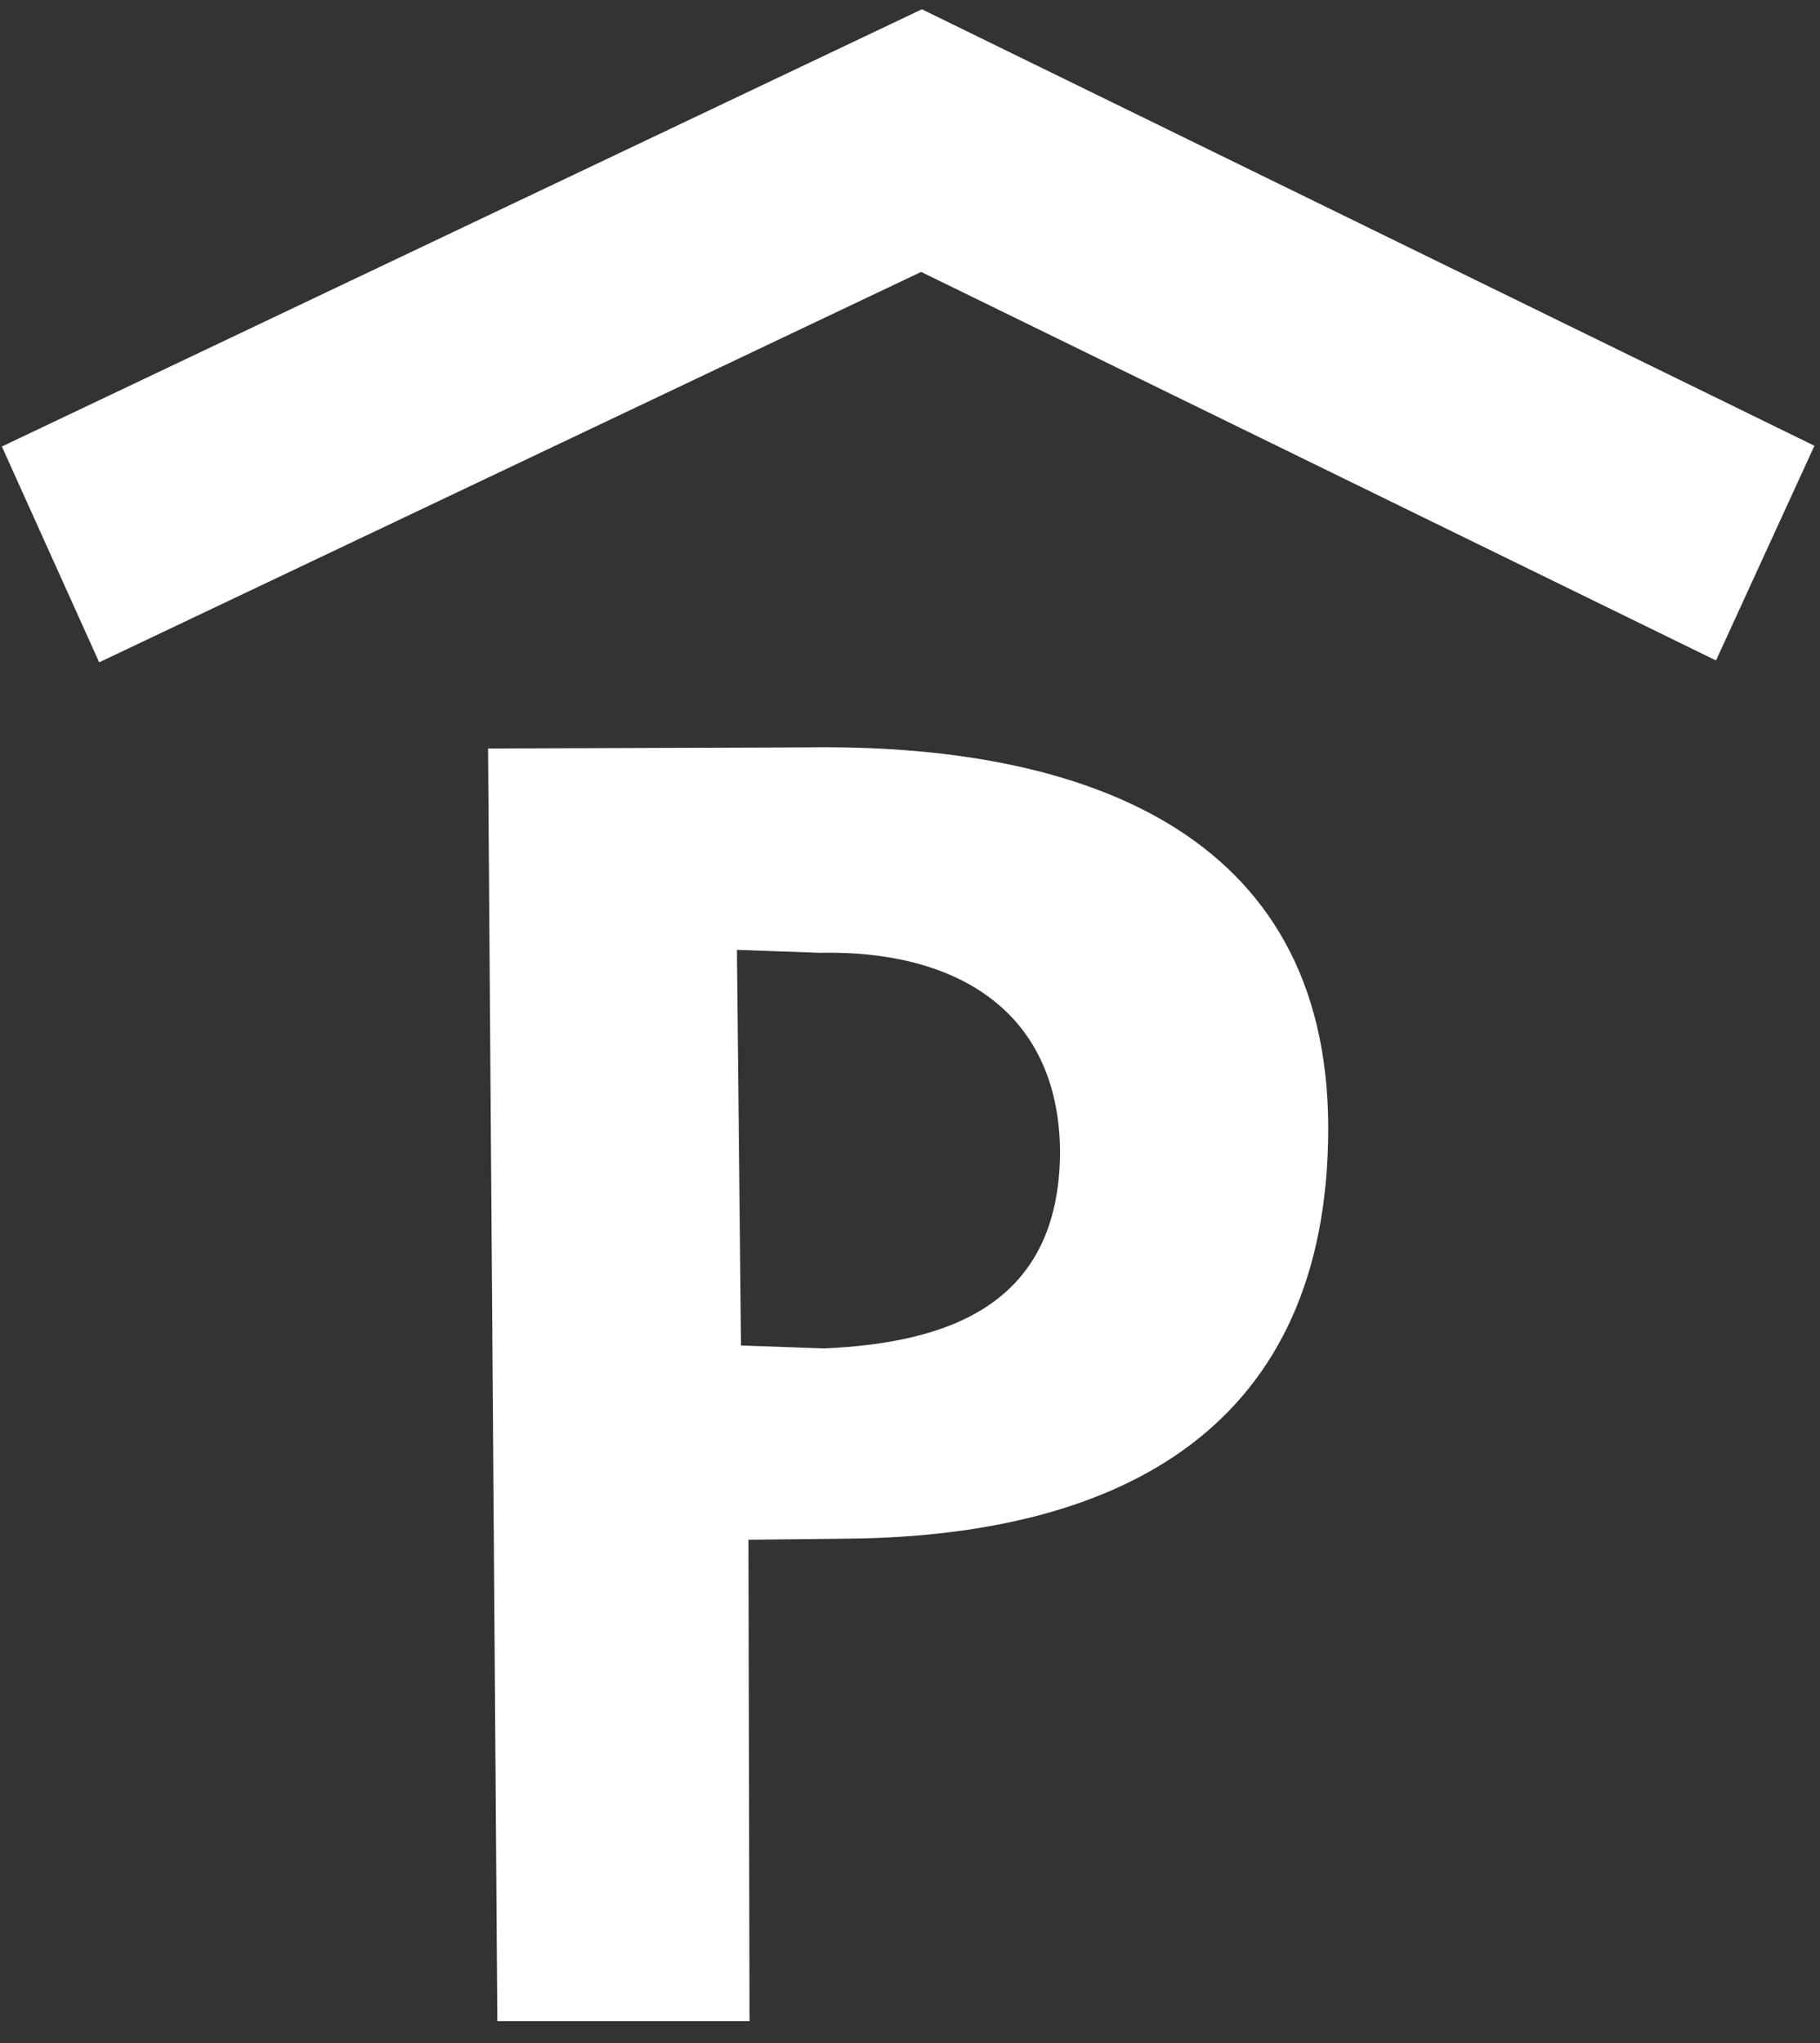
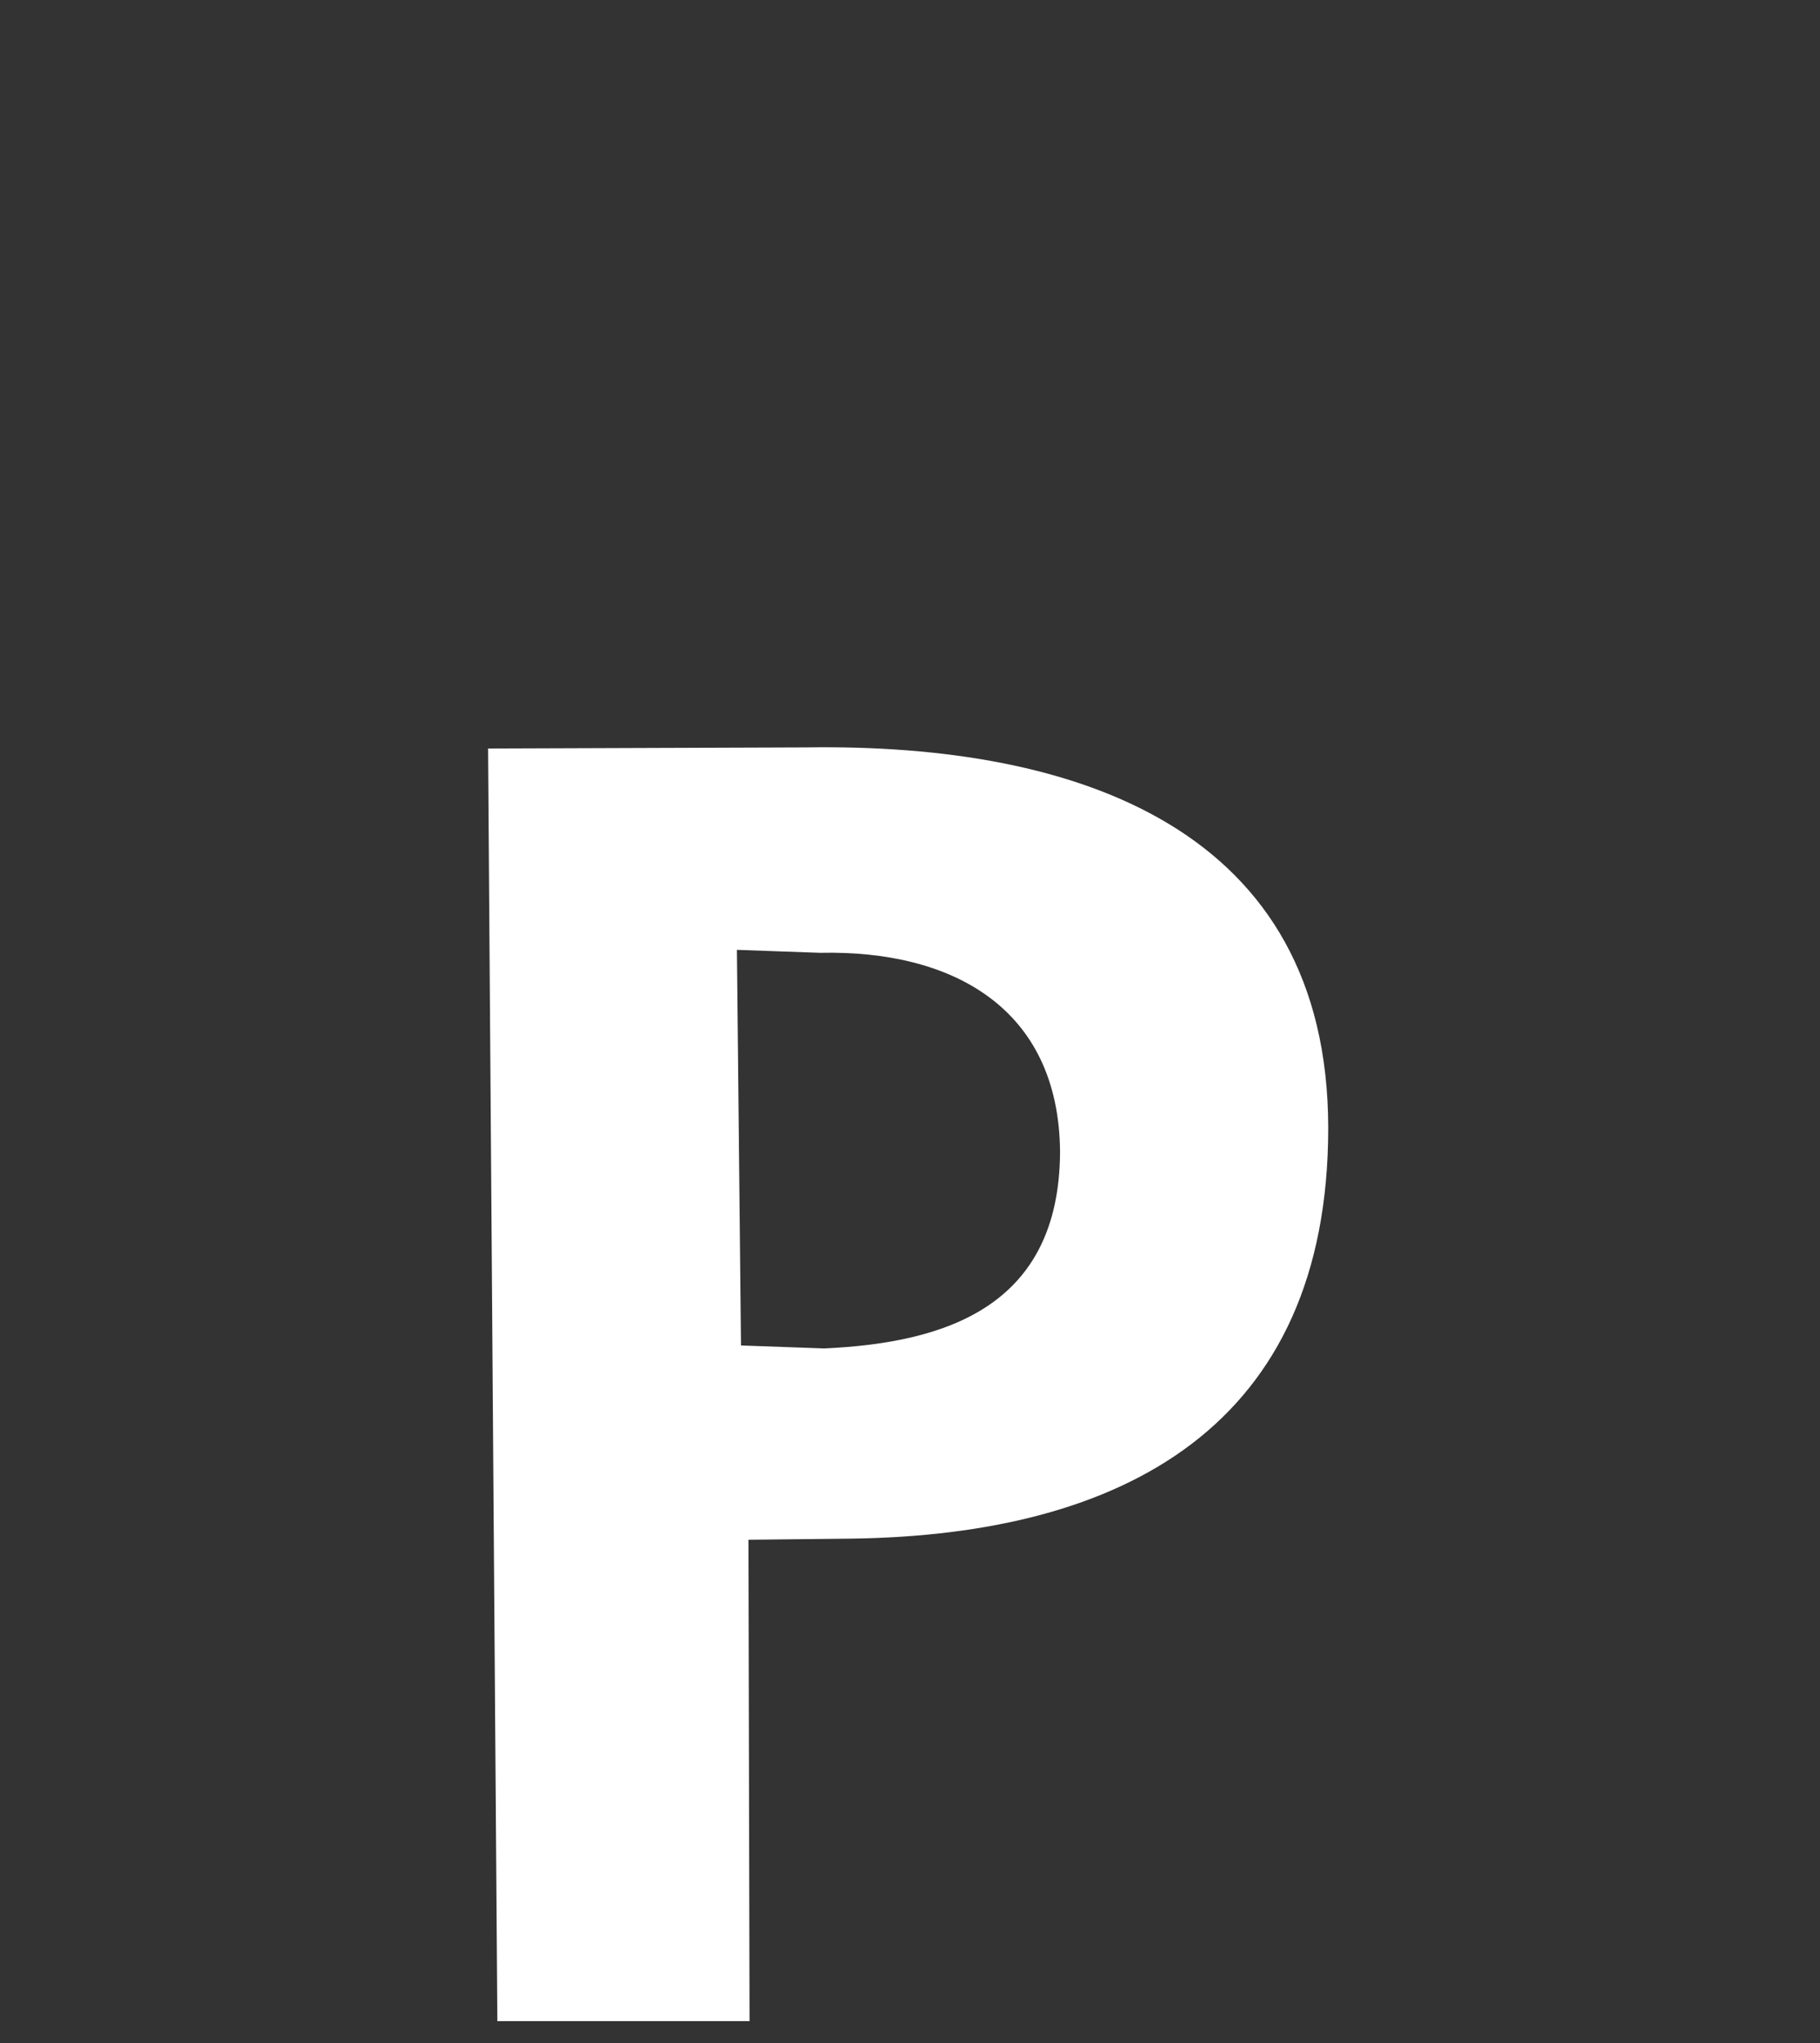
<svg xmlns="http://www.w3.org/2000/svg" width="49" height="55" viewBox="0 0 49 55" fill="none">
  <rect x="0" y="0" width="49" height="55" fill="#333333" stroke="none" />
-   <path d="M2.67 17.83L0.05 12.02L24.82 0.25L48.85 12L46.2 17.78L24.8 7.32L2.67 17.83Z" fill="white" />
  <path d="M19.95 36.22L22.19 36.3C25.5 36.15 28.52 35.15 28.54 31.01C28.51 27.12 25.62 25.57 22.08 25.65L19.84 25.57L19.95 36.22ZM13.15 20.15L21.71 20.12C29.04 20.01 35.75 22.33 35.76 30.36C35.76 38.39 30.25 41.32 22.93 41.42L20.15 41.45L20.18 54.41H13.39L13.14 20.15H13.15Z" fill="white" />
</svg>